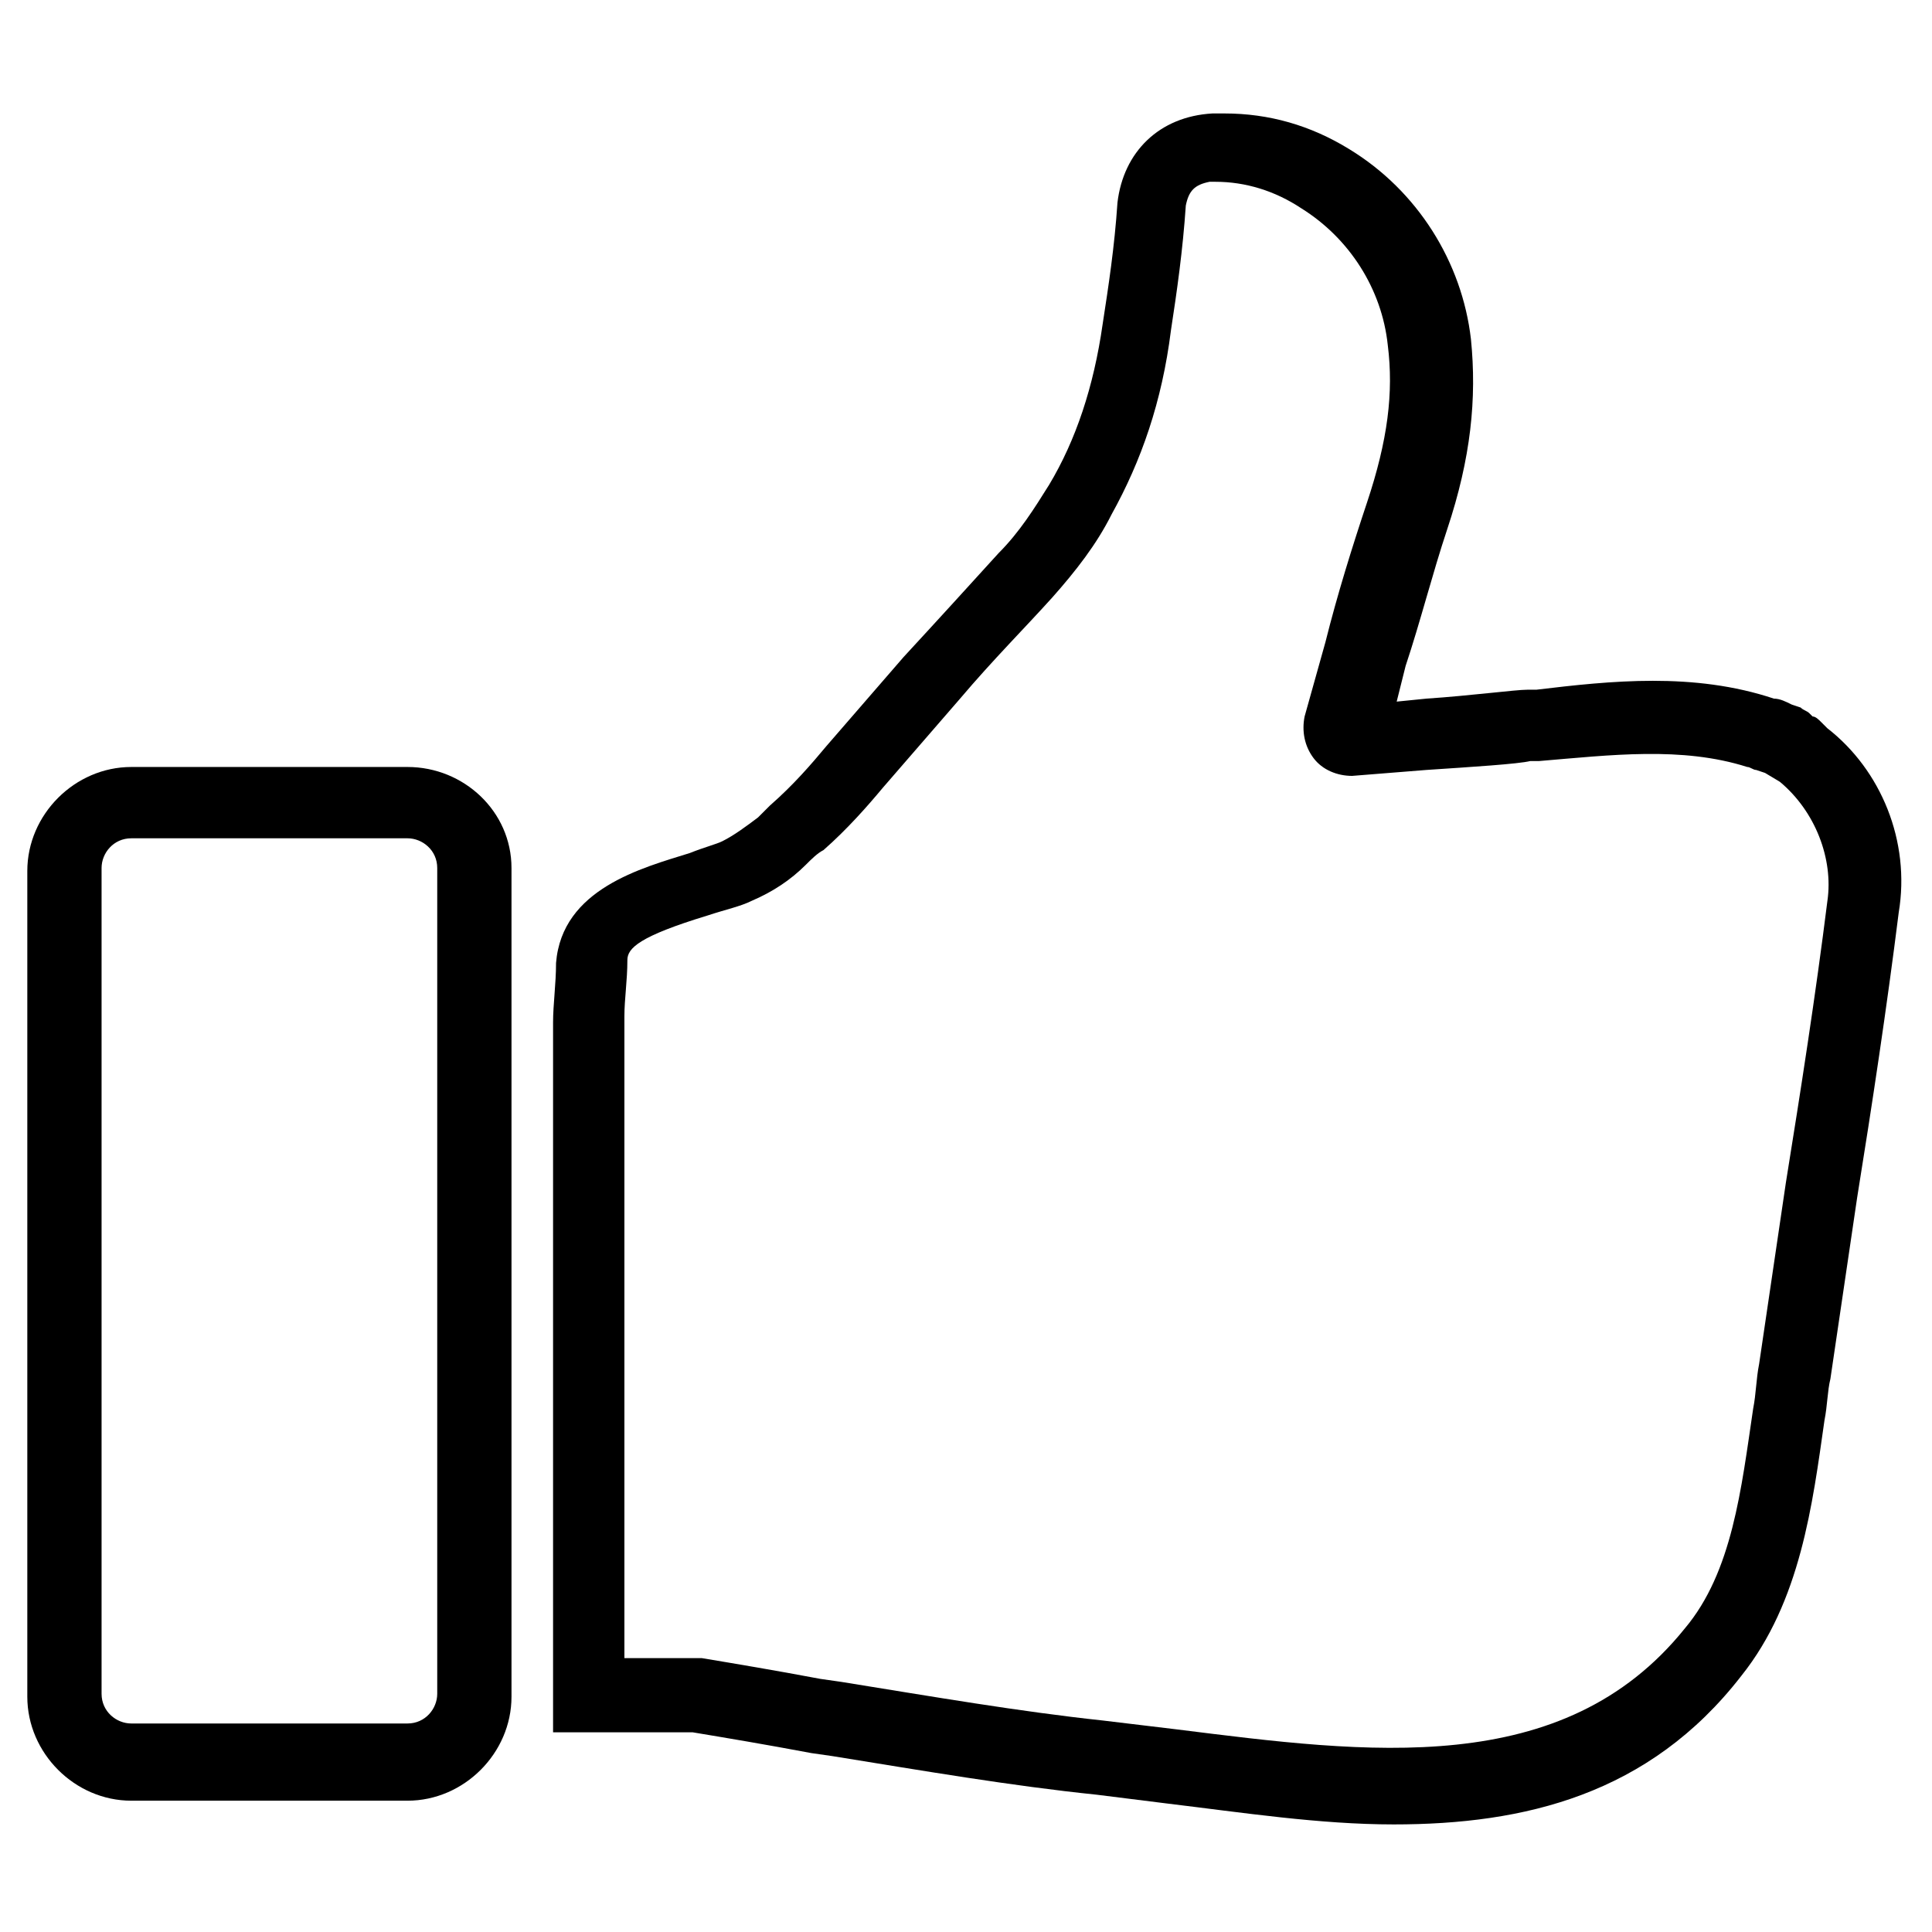
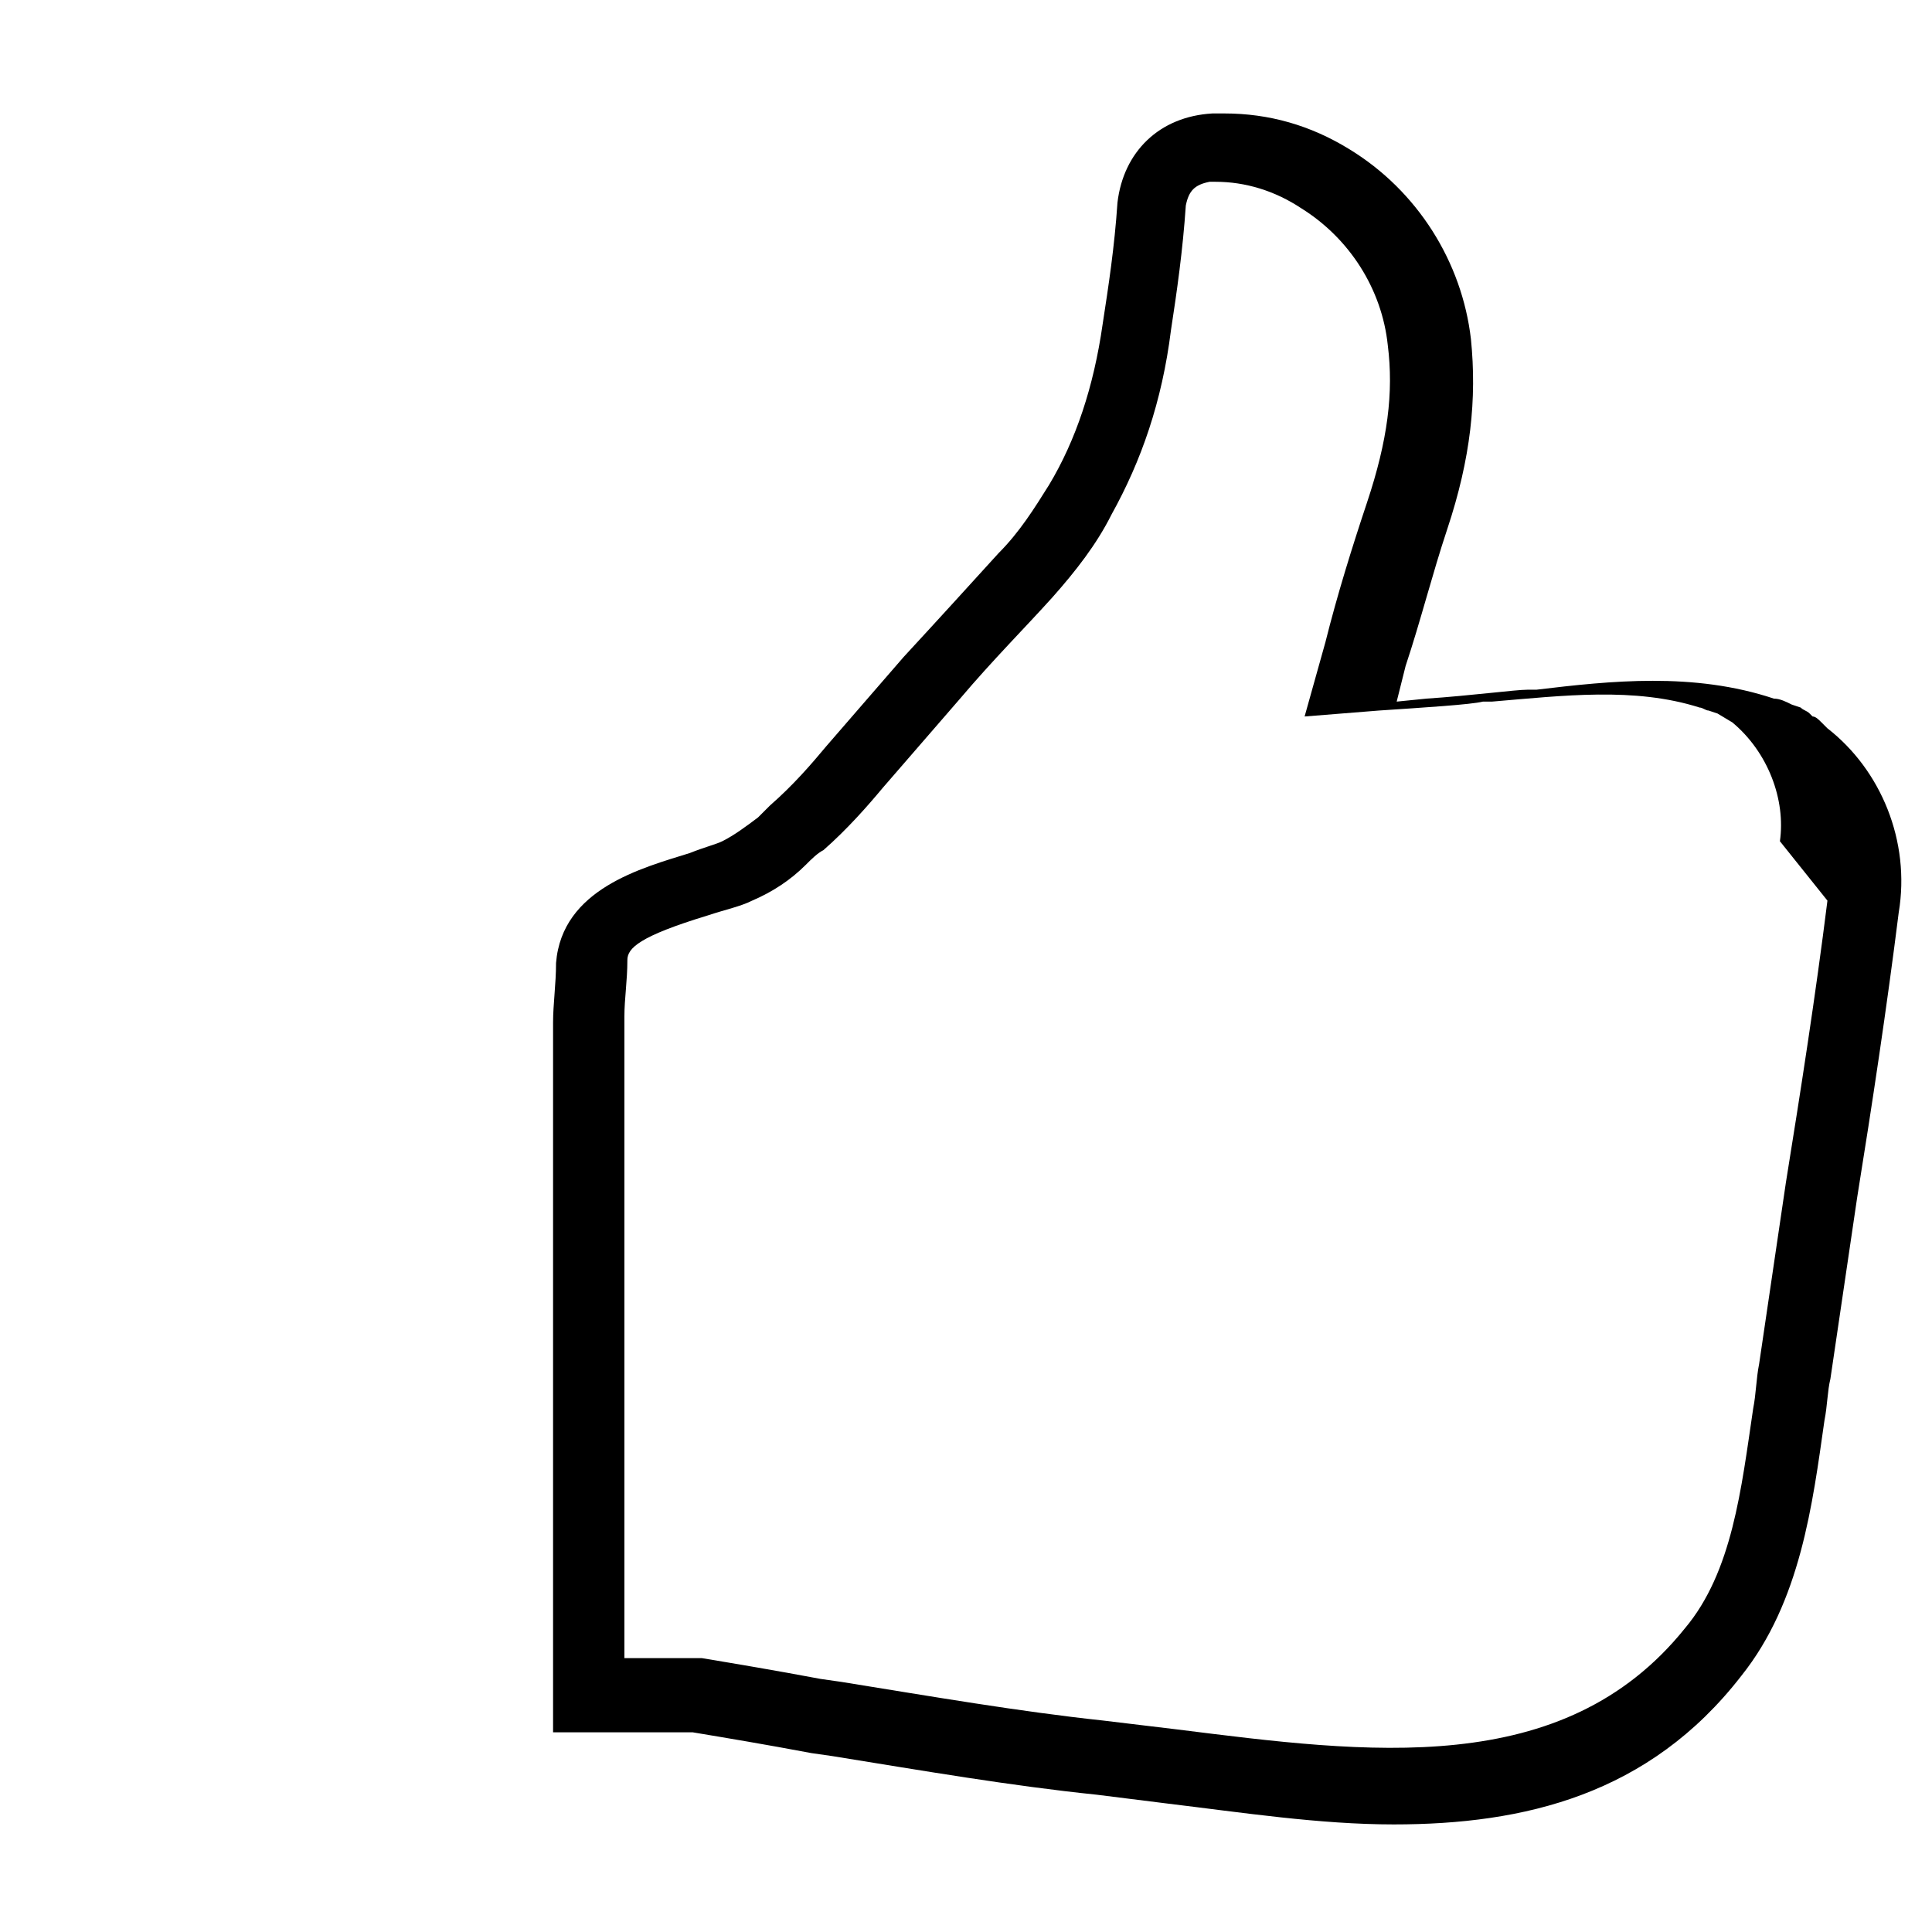
<svg xmlns="http://www.w3.org/2000/svg" fill="#000000" width="800px" height="800px" version="1.1" viewBox="144 144 512 512">
  <g>
-     <path d="m628.29 337.02-1.574-1.574c-0.789-0.789-1.574-1.574-2.363-1.574l-0.789-0.789c-0.789-0.789-1.574-0.789-2.363-1.574l-2.363-0.789c-1.574-0.789-3.148-1.574-4.723-1.574-21.254-7.086-43.297-4.723-62.977-2.363h-2.363c-3.148 0-14.957 1.574-26.766 2.363l-7.871 0.789 2.363-9.445c3.938-11.809 7.086-24.402 11.02-36.211 6.297-18.895 7.871-34.637 6.297-50.383-2.363-20.469-14.168-39.359-32.273-50.383-10.234-6.297-21.254-9.445-33.062-9.445h-3.148c-14.168 0.789-23.617 10.234-25.191 23.617-0.789 11.809-2.363 22.043-3.938 32.273-2.363 16.531-7.086 30.699-14.168 42.508-3.938 6.297-7.871 12.594-13.383 18.105-7.871 8.66-15.742 17.32-25.191 27.551l-20.469 23.617c-3.938 4.723-8.66 10.234-14.957 15.742-0.789 0.789-1.574 1.574-3.148 3.148-3.148 2.363-6.297 4.723-9.445 6.297-1.574 0.789-4.723 1.574-8.66 3.148-12.594 3.938-33.852 9.445-35.426 29.125 0 5.512-0.789 11.02-0.789 15.742v3.148 13.383 171.61h37c9.445 1.574 18.895 3.148 31.488 5.512l5.512 0.789c24.402 3.938 47.23 7.871 70.062 10.234 6.297 0.789 12.594 1.574 18.895 2.363 19.68 2.363 40.148 5.512 59.828 5.512 34.637 0 67.699-7.871 92.102-39.359 15.742-19.68 18.895-45.656 22.043-67.699 0.789-3.938 0.789-7.871 1.574-11.02 2.363-15.742 4.723-32.273 7.086-48.02 3.938-24.402 7.871-50.383 11.02-75.57 3.152-18.891-4.719-37.785-18.887-48.805zm0 45.656c-3.148 25.191-7.086 50.383-11.02 74.785-2.363 15.742-4.723 32.273-7.086 48.02-0.789 3.938-0.789 7.871-1.574 11.809-3.148 21.254-5.512 43.297-18.105 58.254-32.273 40.148-84.23 33.062-134.61 26.766-6.297-0.789-13.383-1.574-19.68-2.363-22.043-2.363-44.871-6.297-69.273-10.234l-5.512-0.789c-12.594-2.363-22.043-3.938-31.488-5.512h-20.469v-153.5-13.383-3.148c0-4.723 0.789-9.445 0.789-14.957 0-3.148 3.148-6.297 21.254-11.809 4.723-1.574 8.66-2.363 11.809-3.938 5.512-2.363 10.234-5.512 14.168-9.445 1.574-1.574 3.148-3.148 4.723-3.938 6.297-5.512 11.809-11.809 15.742-16.531l20.469-23.617c8.66-10.234 17.32-18.895 24.402-26.766 6.297-7.086 11.809-14.168 15.742-22.043 7.871-14.168 13.383-29.914 15.742-48.805 1.574-10.234 3.148-21.254 3.938-33.062 0.789-3.938 2.363-5.512 6.297-6.297h1.574c7.871 0 15.742 2.363 22.828 7.086 12.594 7.871 21.254 21.254 22.828 36.211 1.574 12.594 0 25.191-5.512 41.723-3.938 11.809-7.871 24.402-11.02 37l-5.512 19.68c-0.789 3.938 0 7.871 2.363 11.02 2.363 3.148 6.297 4.723 10.234 4.723l19.68-1.574c11.809-0.789 24.402-1.574 27.551-2.363h2.363c18.895-1.574 37.785-3.938 55.105 1.574 0.789 0 1.574 0.789 2.363 0.789l2.363 0.789 3.938 2.363c9.445 7.867 14.172 20.465 12.598 31.484z" />
-     <path d="m252 347.26h-73.211c-14.957 0-27.551 12.594-27.551 27.551v218.84c0 14.957 12.594 27.551 27.551 27.551h73.211c14.957 0 27.551-12.594 27.551-27.551v-219.63c0-14.957-12.594-26.762-27.551-26.762zm7.871 245.61c0 3.938-3.148 7.871-7.871 7.871h-73.211c-3.938 0-7.871-3.148-7.871-7.871v-218.84c0-3.938 3.148-7.871 7.871-7.871h73.211c3.938 0 7.871 3.148 7.871 7.871z" />
+     <path d="m628.29 337.02-1.574-1.574c-0.789-0.789-1.574-1.574-2.363-1.574l-0.789-0.789c-0.789-0.789-1.574-0.789-2.363-1.574l-2.363-0.789c-1.574-0.789-3.148-1.574-4.723-1.574-21.254-7.086-43.297-4.723-62.977-2.363h-2.363c-3.148 0-14.957 1.574-26.766 2.363l-7.871 0.789 2.363-9.445c3.938-11.809 7.086-24.402 11.02-36.211 6.297-18.895 7.871-34.637 6.297-50.383-2.363-20.469-14.168-39.359-32.273-50.383-10.234-6.297-21.254-9.445-33.062-9.445h-3.148c-14.168 0.789-23.617 10.234-25.191 23.617-0.789 11.809-2.363 22.043-3.938 32.273-2.363 16.531-7.086 30.699-14.168 42.508-3.938 6.297-7.871 12.594-13.383 18.105-7.871 8.66-15.742 17.32-25.191 27.551l-20.469 23.617c-3.938 4.723-8.66 10.234-14.957 15.742-0.789 0.789-1.574 1.574-3.148 3.148-3.148 2.363-6.297 4.723-9.445 6.297-1.574 0.789-4.723 1.574-8.66 3.148-12.594 3.938-33.852 9.445-35.426 29.125 0 5.512-0.789 11.02-0.789 15.742v3.148 13.383 171.61h37c9.445 1.574 18.895 3.148 31.488 5.512l5.512 0.789c24.402 3.938 47.23 7.871 70.062 10.234 6.297 0.789 12.594 1.574 18.895 2.363 19.68 2.363 40.148 5.512 59.828 5.512 34.637 0 67.699-7.871 92.102-39.359 15.742-19.68 18.895-45.656 22.043-67.699 0.789-3.938 0.789-7.871 1.574-11.02 2.363-15.742 4.723-32.273 7.086-48.02 3.938-24.402 7.871-50.383 11.02-75.57 3.152-18.891-4.719-37.785-18.887-48.805zm0 45.656c-3.148 25.191-7.086 50.383-11.02 74.785-2.363 15.742-4.723 32.273-7.086 48.02-0.789 3.938-0.789 7.871-1.574 11.809-3.148 21.254-5.512 43.297-18.105 58.254-32.273 40.148-84.23 33.062-134.61 26.766-6.297-0.789-13.383-1.574-19.68-2.363-22.043-2.363-44.871-6.297-69.273-10.234l-5.512-0.789c-12.594-2.363-22.043-3.938-31.488-5.512h-20.469v-153.5-13.383-3.148c0-4.723 0.789-9.445 0.789-14.957 0-3.148 3.148-6.297 21.254-11.809 4.723-1.574 8.66-2.363 11.809-3.938 5.512-2.363 10.234-5.512 14.168-9.445 1.574-1.574 3.148-3.148 4.723-3.938 6.297-5.512 11.809-11.809 15.742-16.531l20.469-23.617c8.66-10.234 17.32-18.895 24.402-26.766 6.297-7.086 11.809-14.168 15.742-22.043 7.871-14.168 13.383-29.914 15.742-48.805 1.574-10.234 3.148-21.254 3.938-33.062 0.789-3.938 2.363-5.512 6.297-6.297h1.574c7.871 0 15.742 2.363 22.828 7.086 12.594 7.871 21.254 21.254 22.828 36.211 1.574 12.594 0 25.191-5.512 41.723-3.938 11.809-7.871 24.402-11.02 37l-5.512 19.68l19.68-1.574c11.809-0.789 24.402-1.574 27.551-2.363h2.363c18.895-1.574 37.785-3.938 55.105 1.574 0.789 0 1.574 0.789 2.363 0.789l2.363 0.789 3.938 2.363c9.445 7.867 14.172 20.465 12.598 31.484z" />
  </g>
</svg>